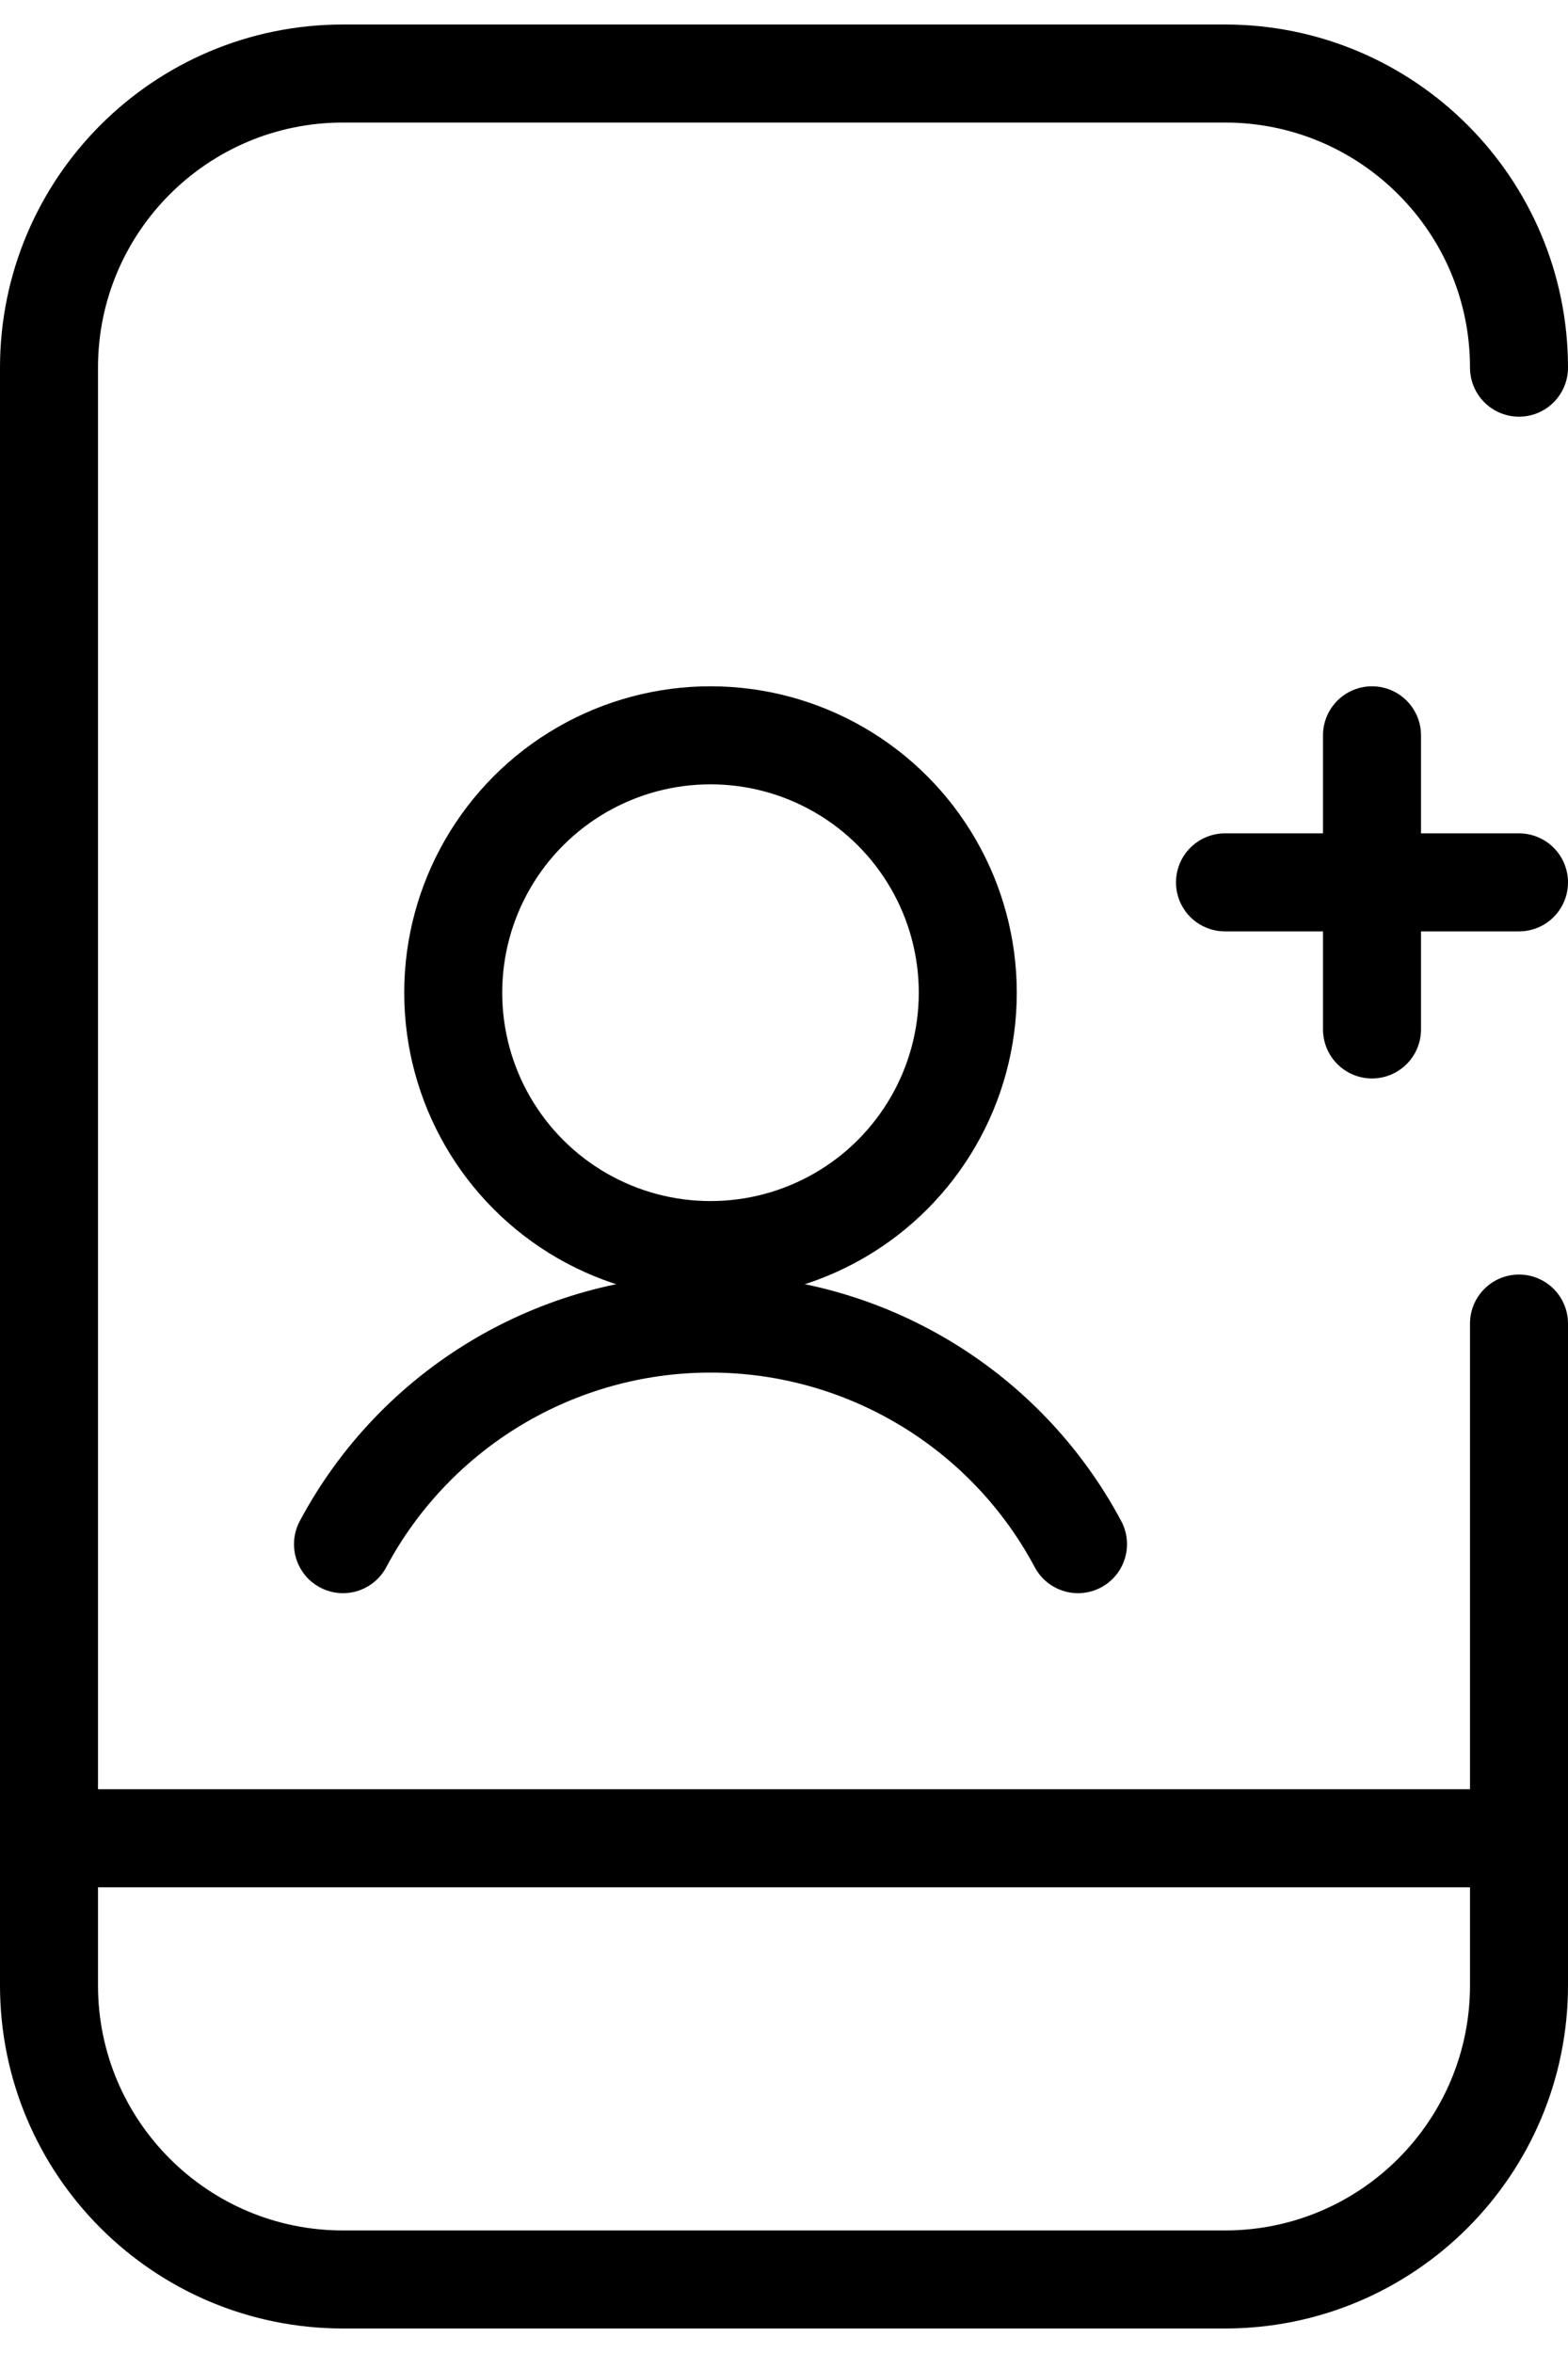
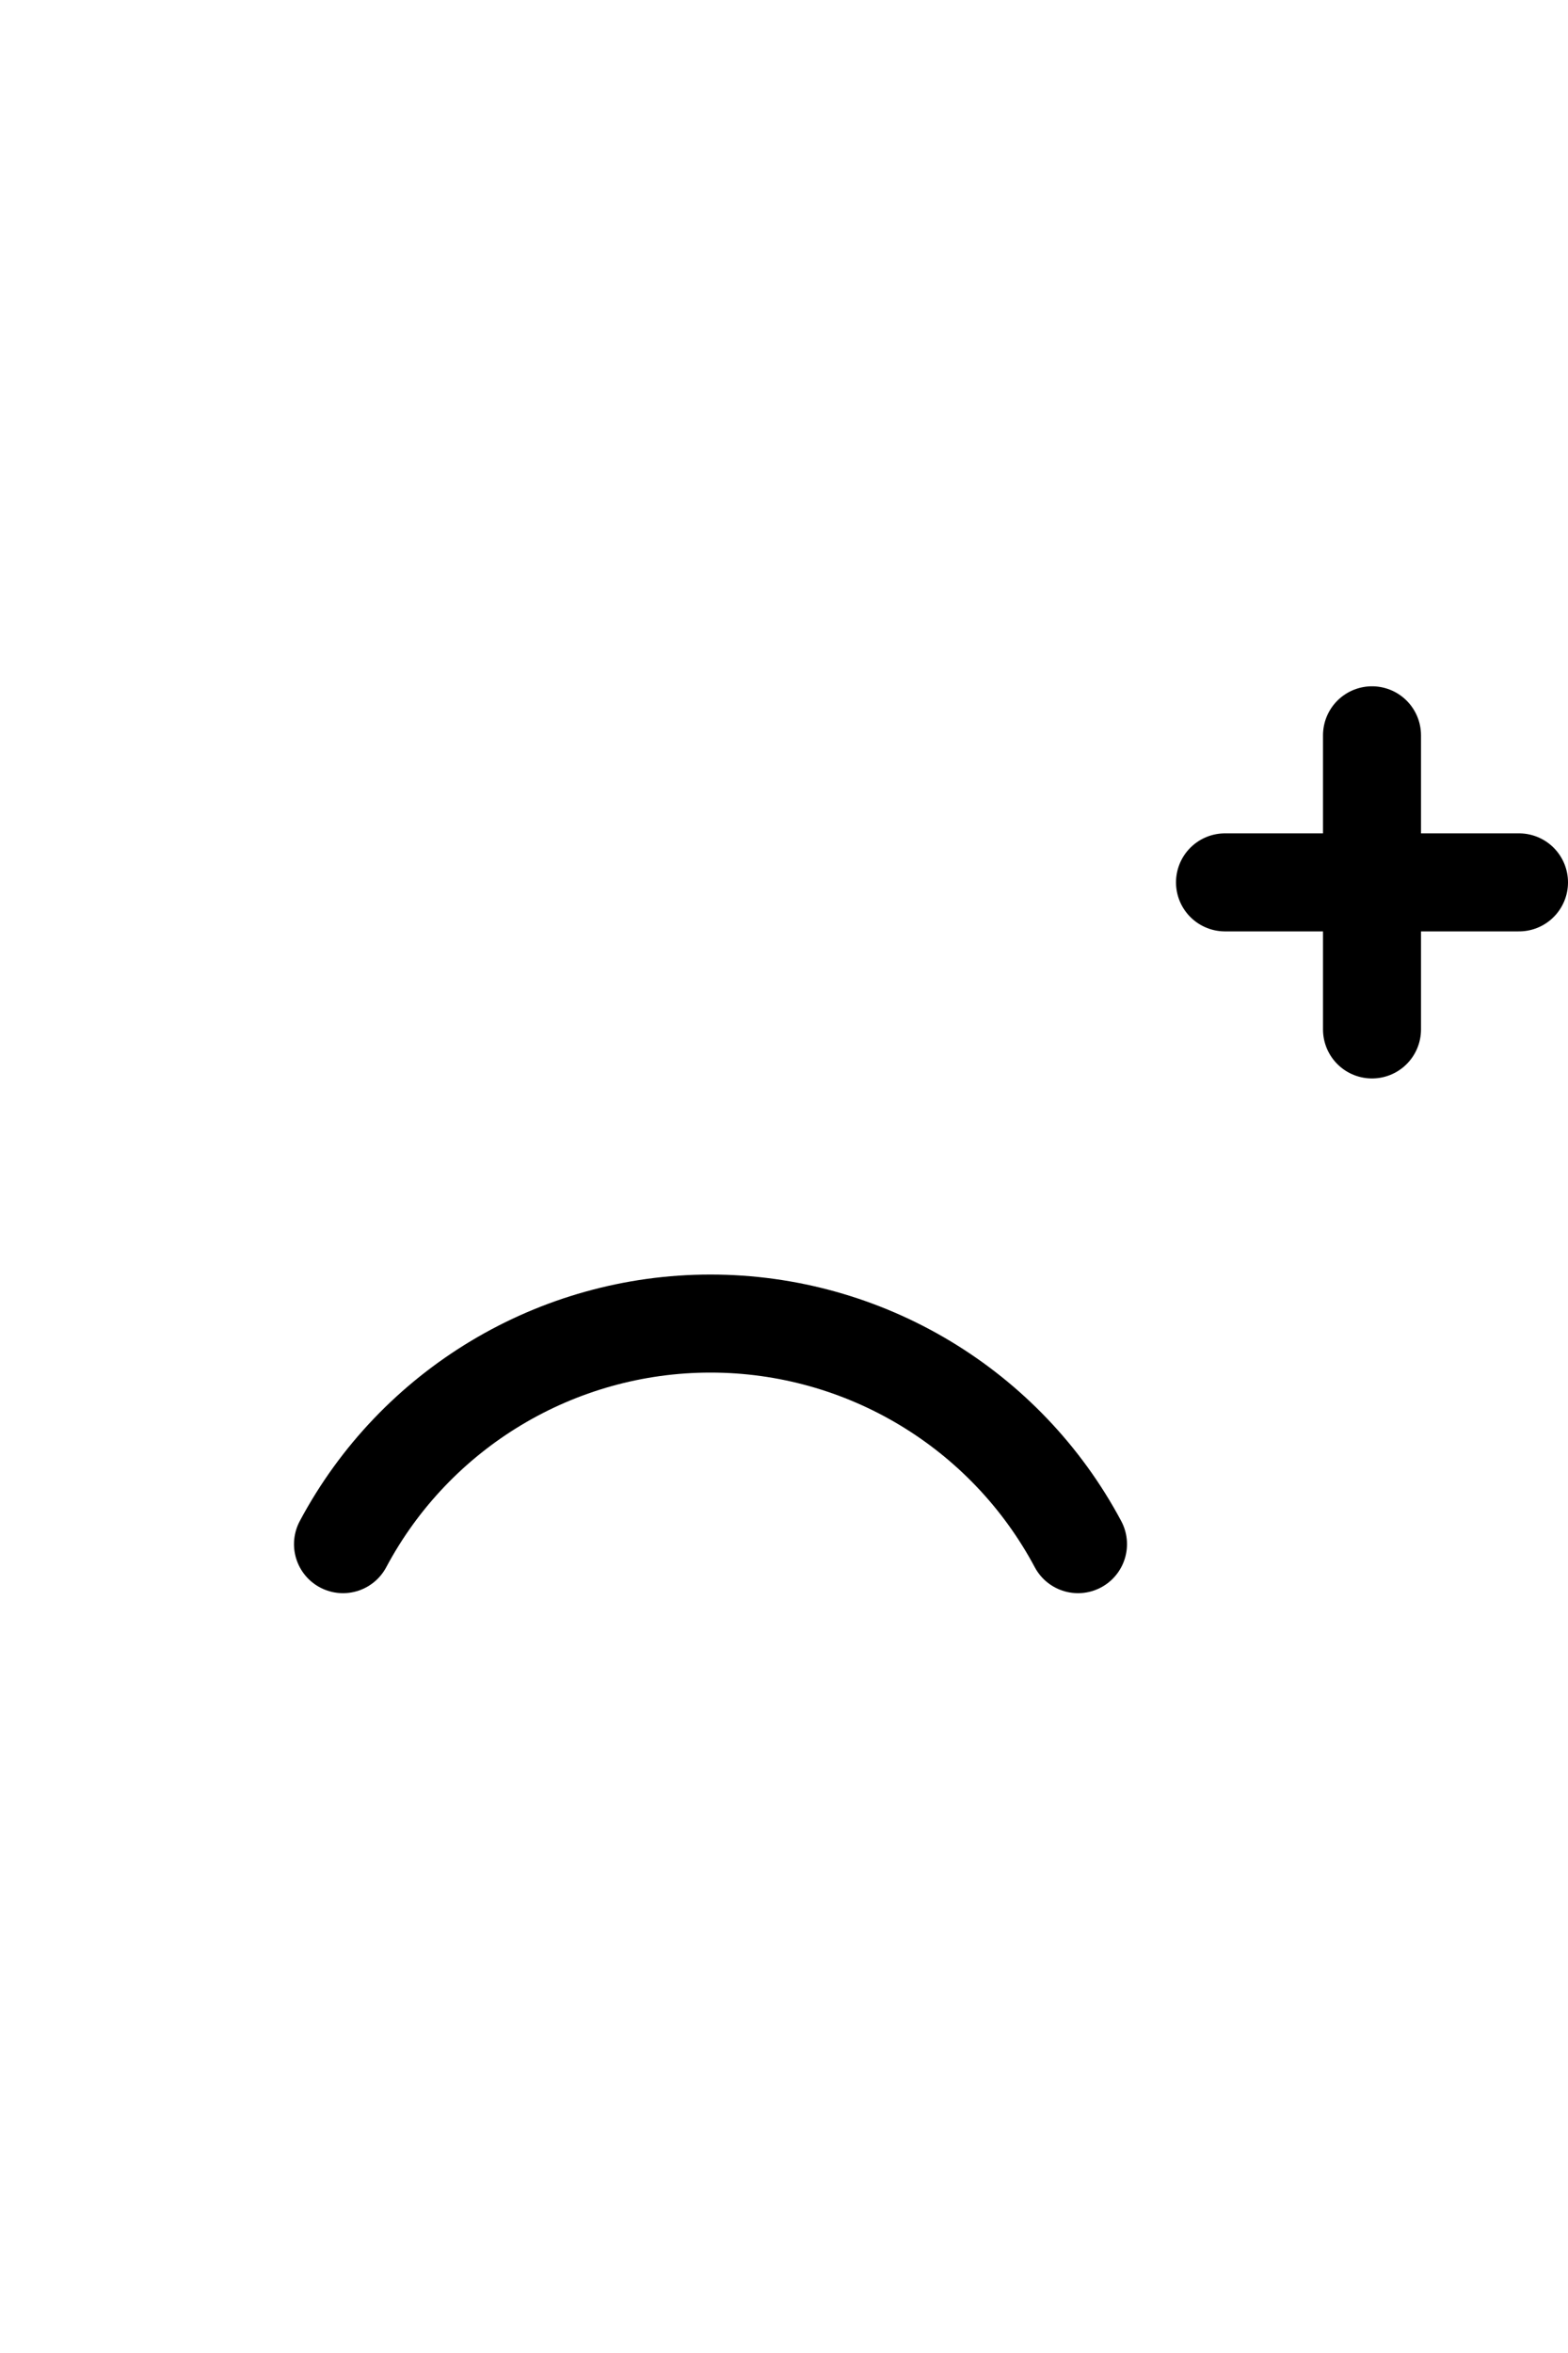
<svg xmlns="http://www.w3.org/2000/svg" width="24" height="36" viewBox="0 0 24 36">
  <g transform="translate(-6)" stroke="#000000" stroke-width="1.5px" fill="none" fill-rule="evenodd" stroke-linecap="round" stroke-linejoin="round">
-     <path d="M29.25 20.25v10.125c0 2.485-2.015 4.5-4.5 4.5h-13.5c-2.485 0-4.5-2.015-4.5-4.5V5.625c0-2.485 2.015-4.5 4.5-4.5h13.5c2.485 0 4.5 2.015 4.5 4.5M6.75 28.125h22.5" stroke="#000000" fill="none" stroke-width="1.5px" />
-     <circle cx="16.875" cy="15.188" r="3.938" stroke="#000000" fill="none" stroke-width="1.5px" />
    <path d="M22.5 23.625c-1.108-2.077-3.271-3.375-5.625-3.375s-4.517 1.298-5.625 3.375M27 11.25v4.5M24.75 13.5h4.5" stroke="#000000" fill="none" stroke-width="1.5px" />
  </g>
</svg>